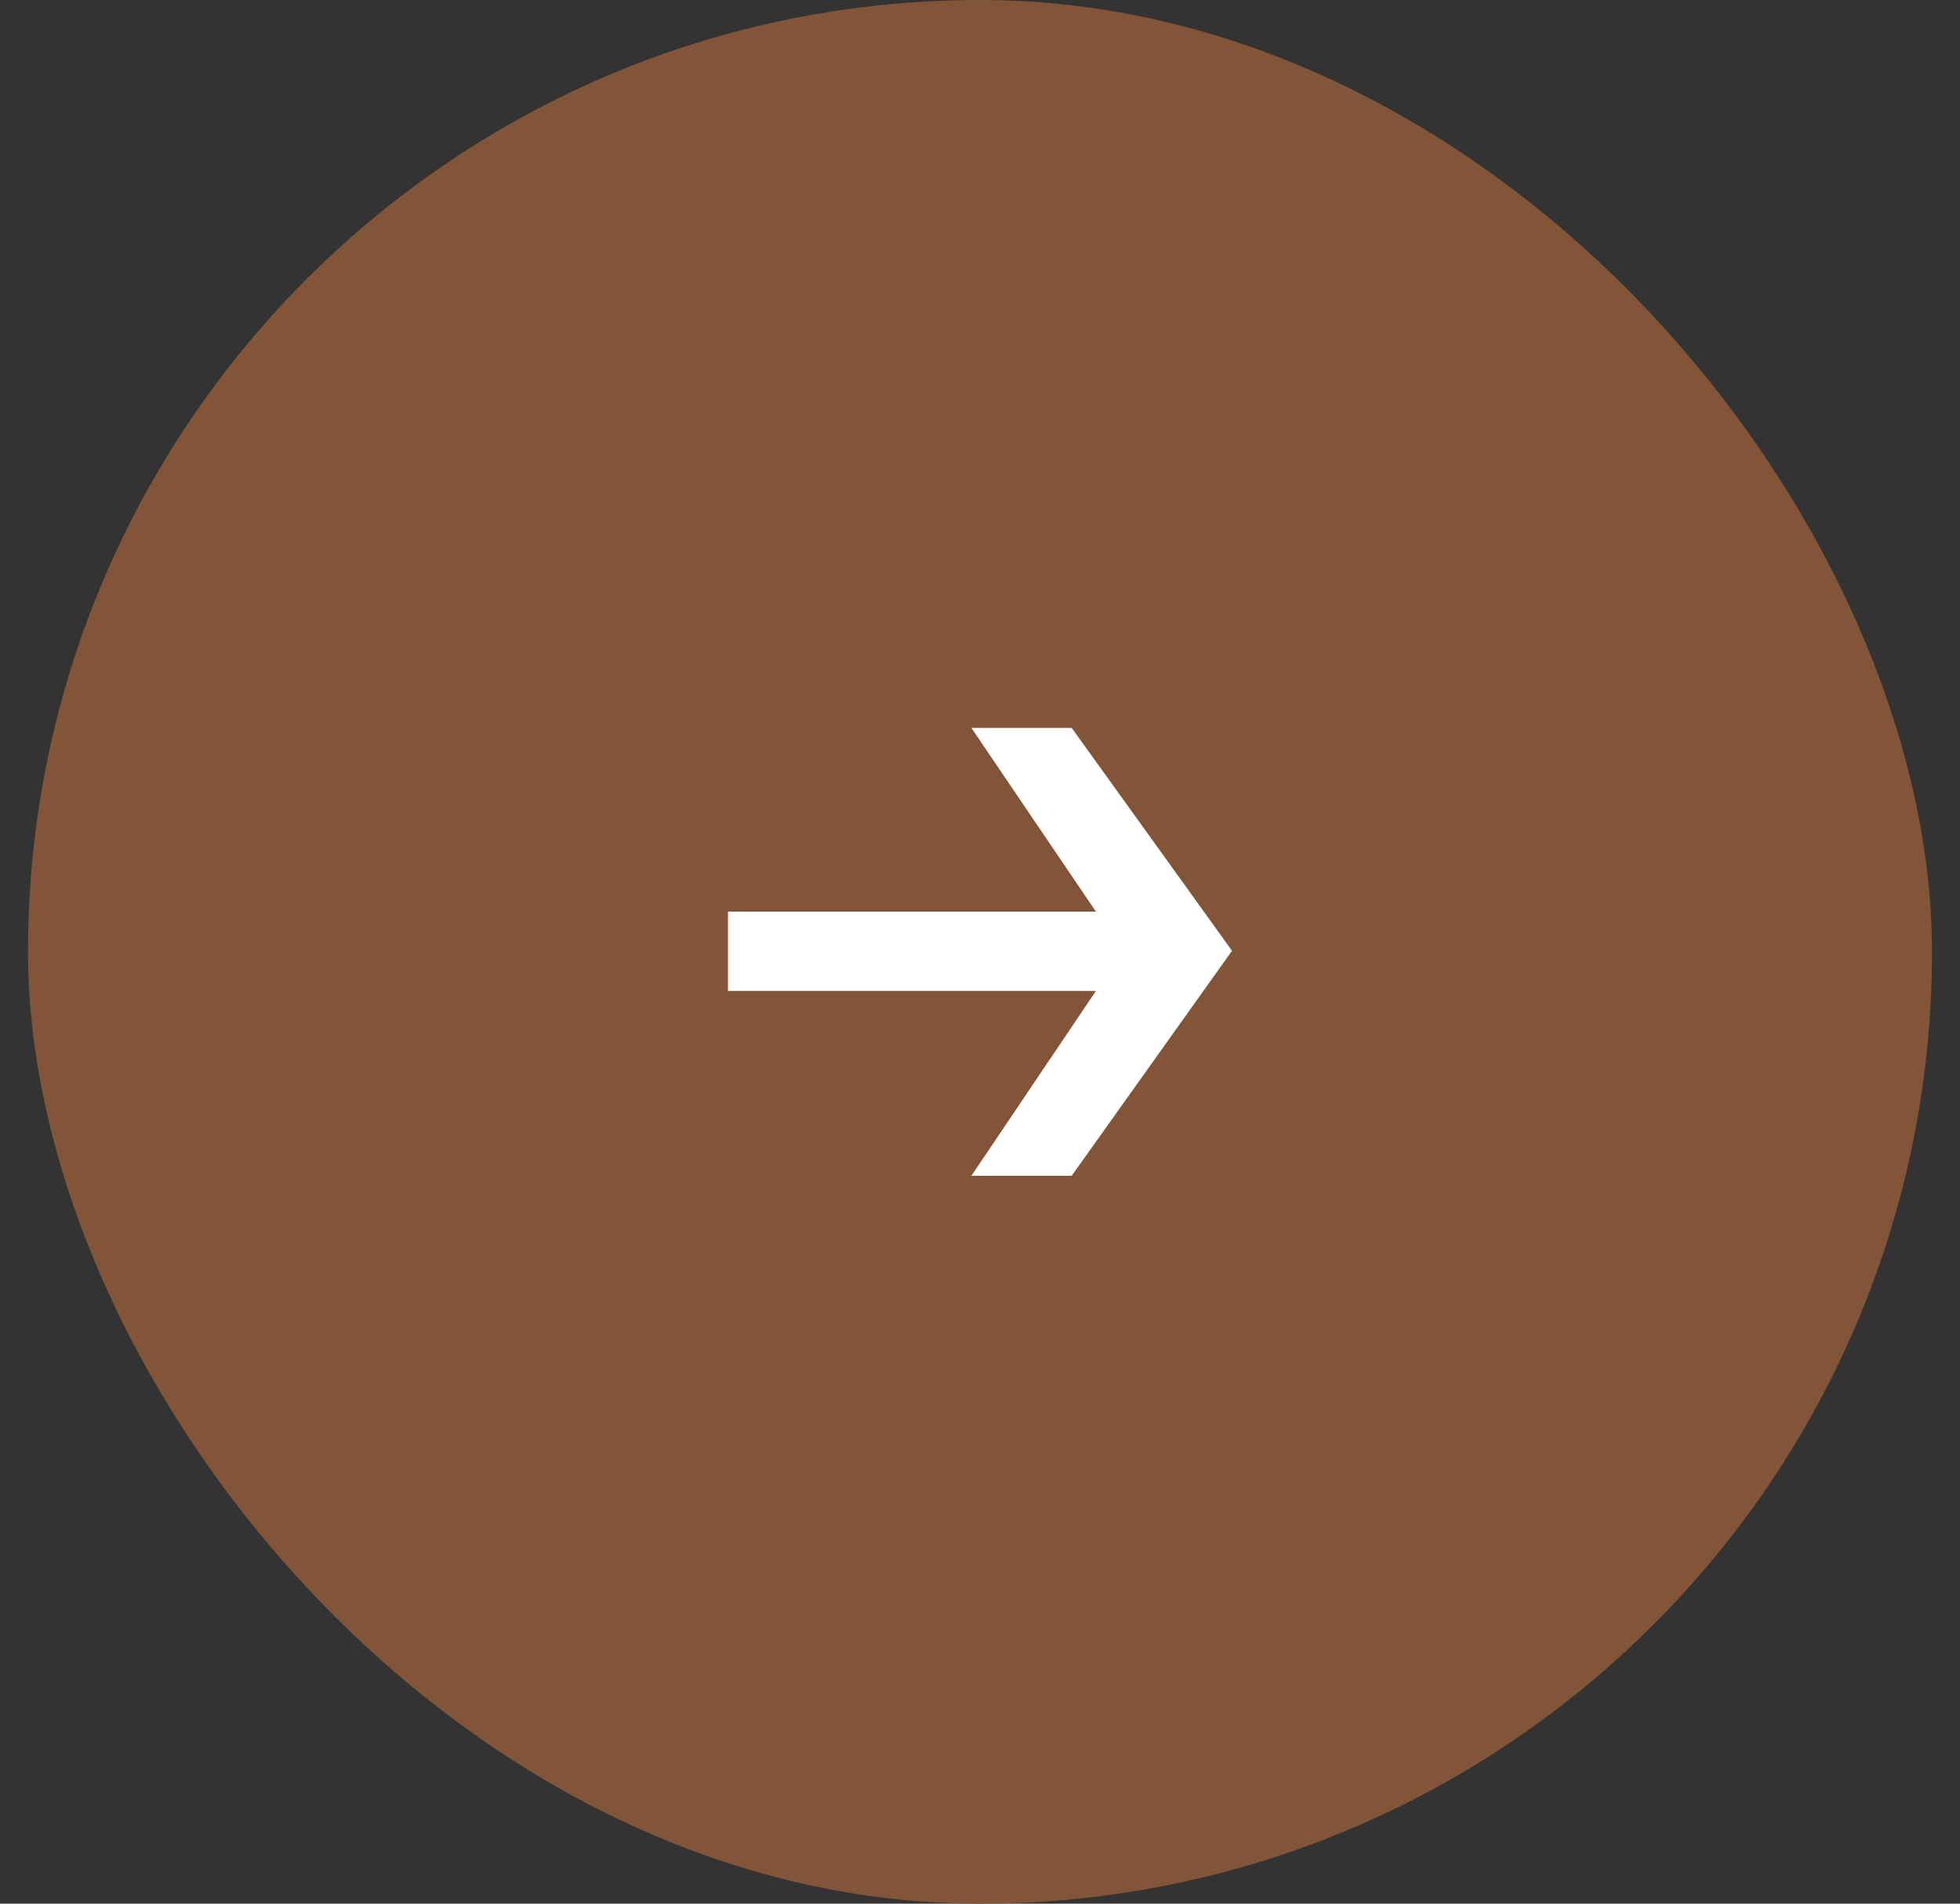
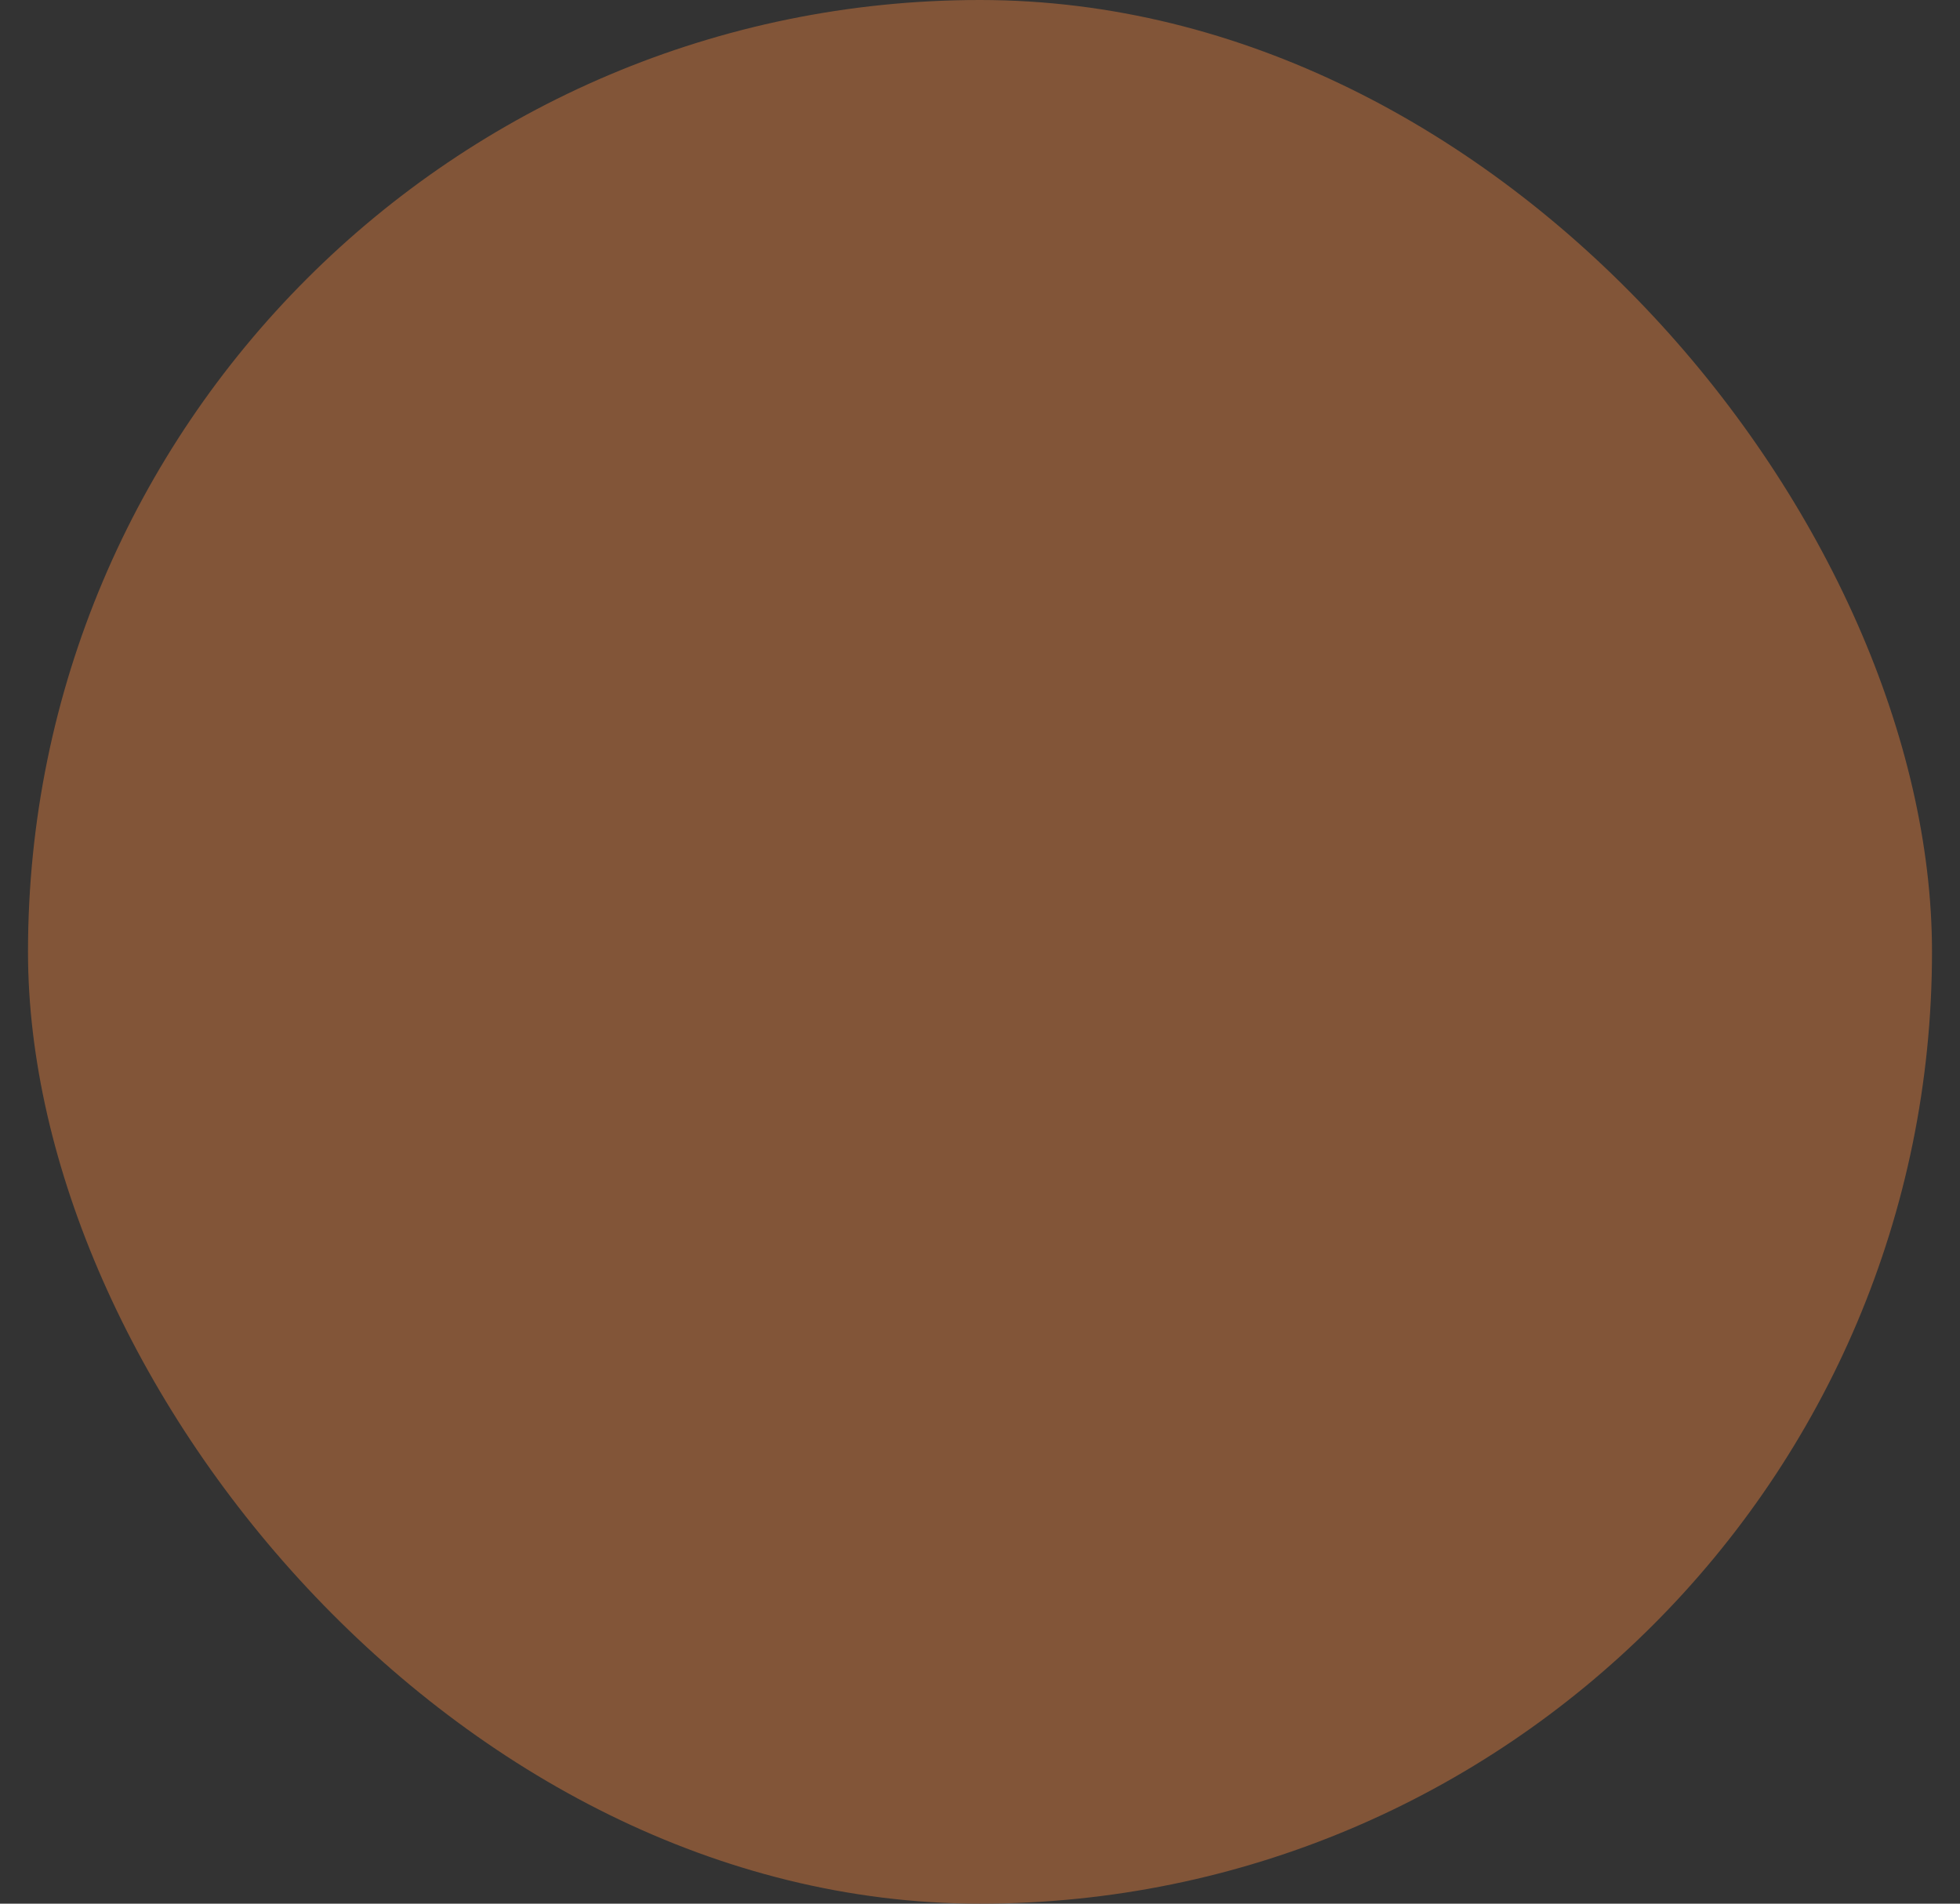
<svg xmlns="http://www.w3.org/2000/svg" width="35" height="34" viewBox="0 0 35 34" fill="none">
  <rect x="0" y="0" width="35" height="34" fill="#333333" stroke="none" />
  <rect x="0.5" width="34" height="34" rx="17" fill="#825538" />
-   <path d="M19.137 13L22 16.981L19.137 21H17.346L19.57 17.699H13V16.282H19.57L17.346 13H19.137Z" fill="white" />
</svg>